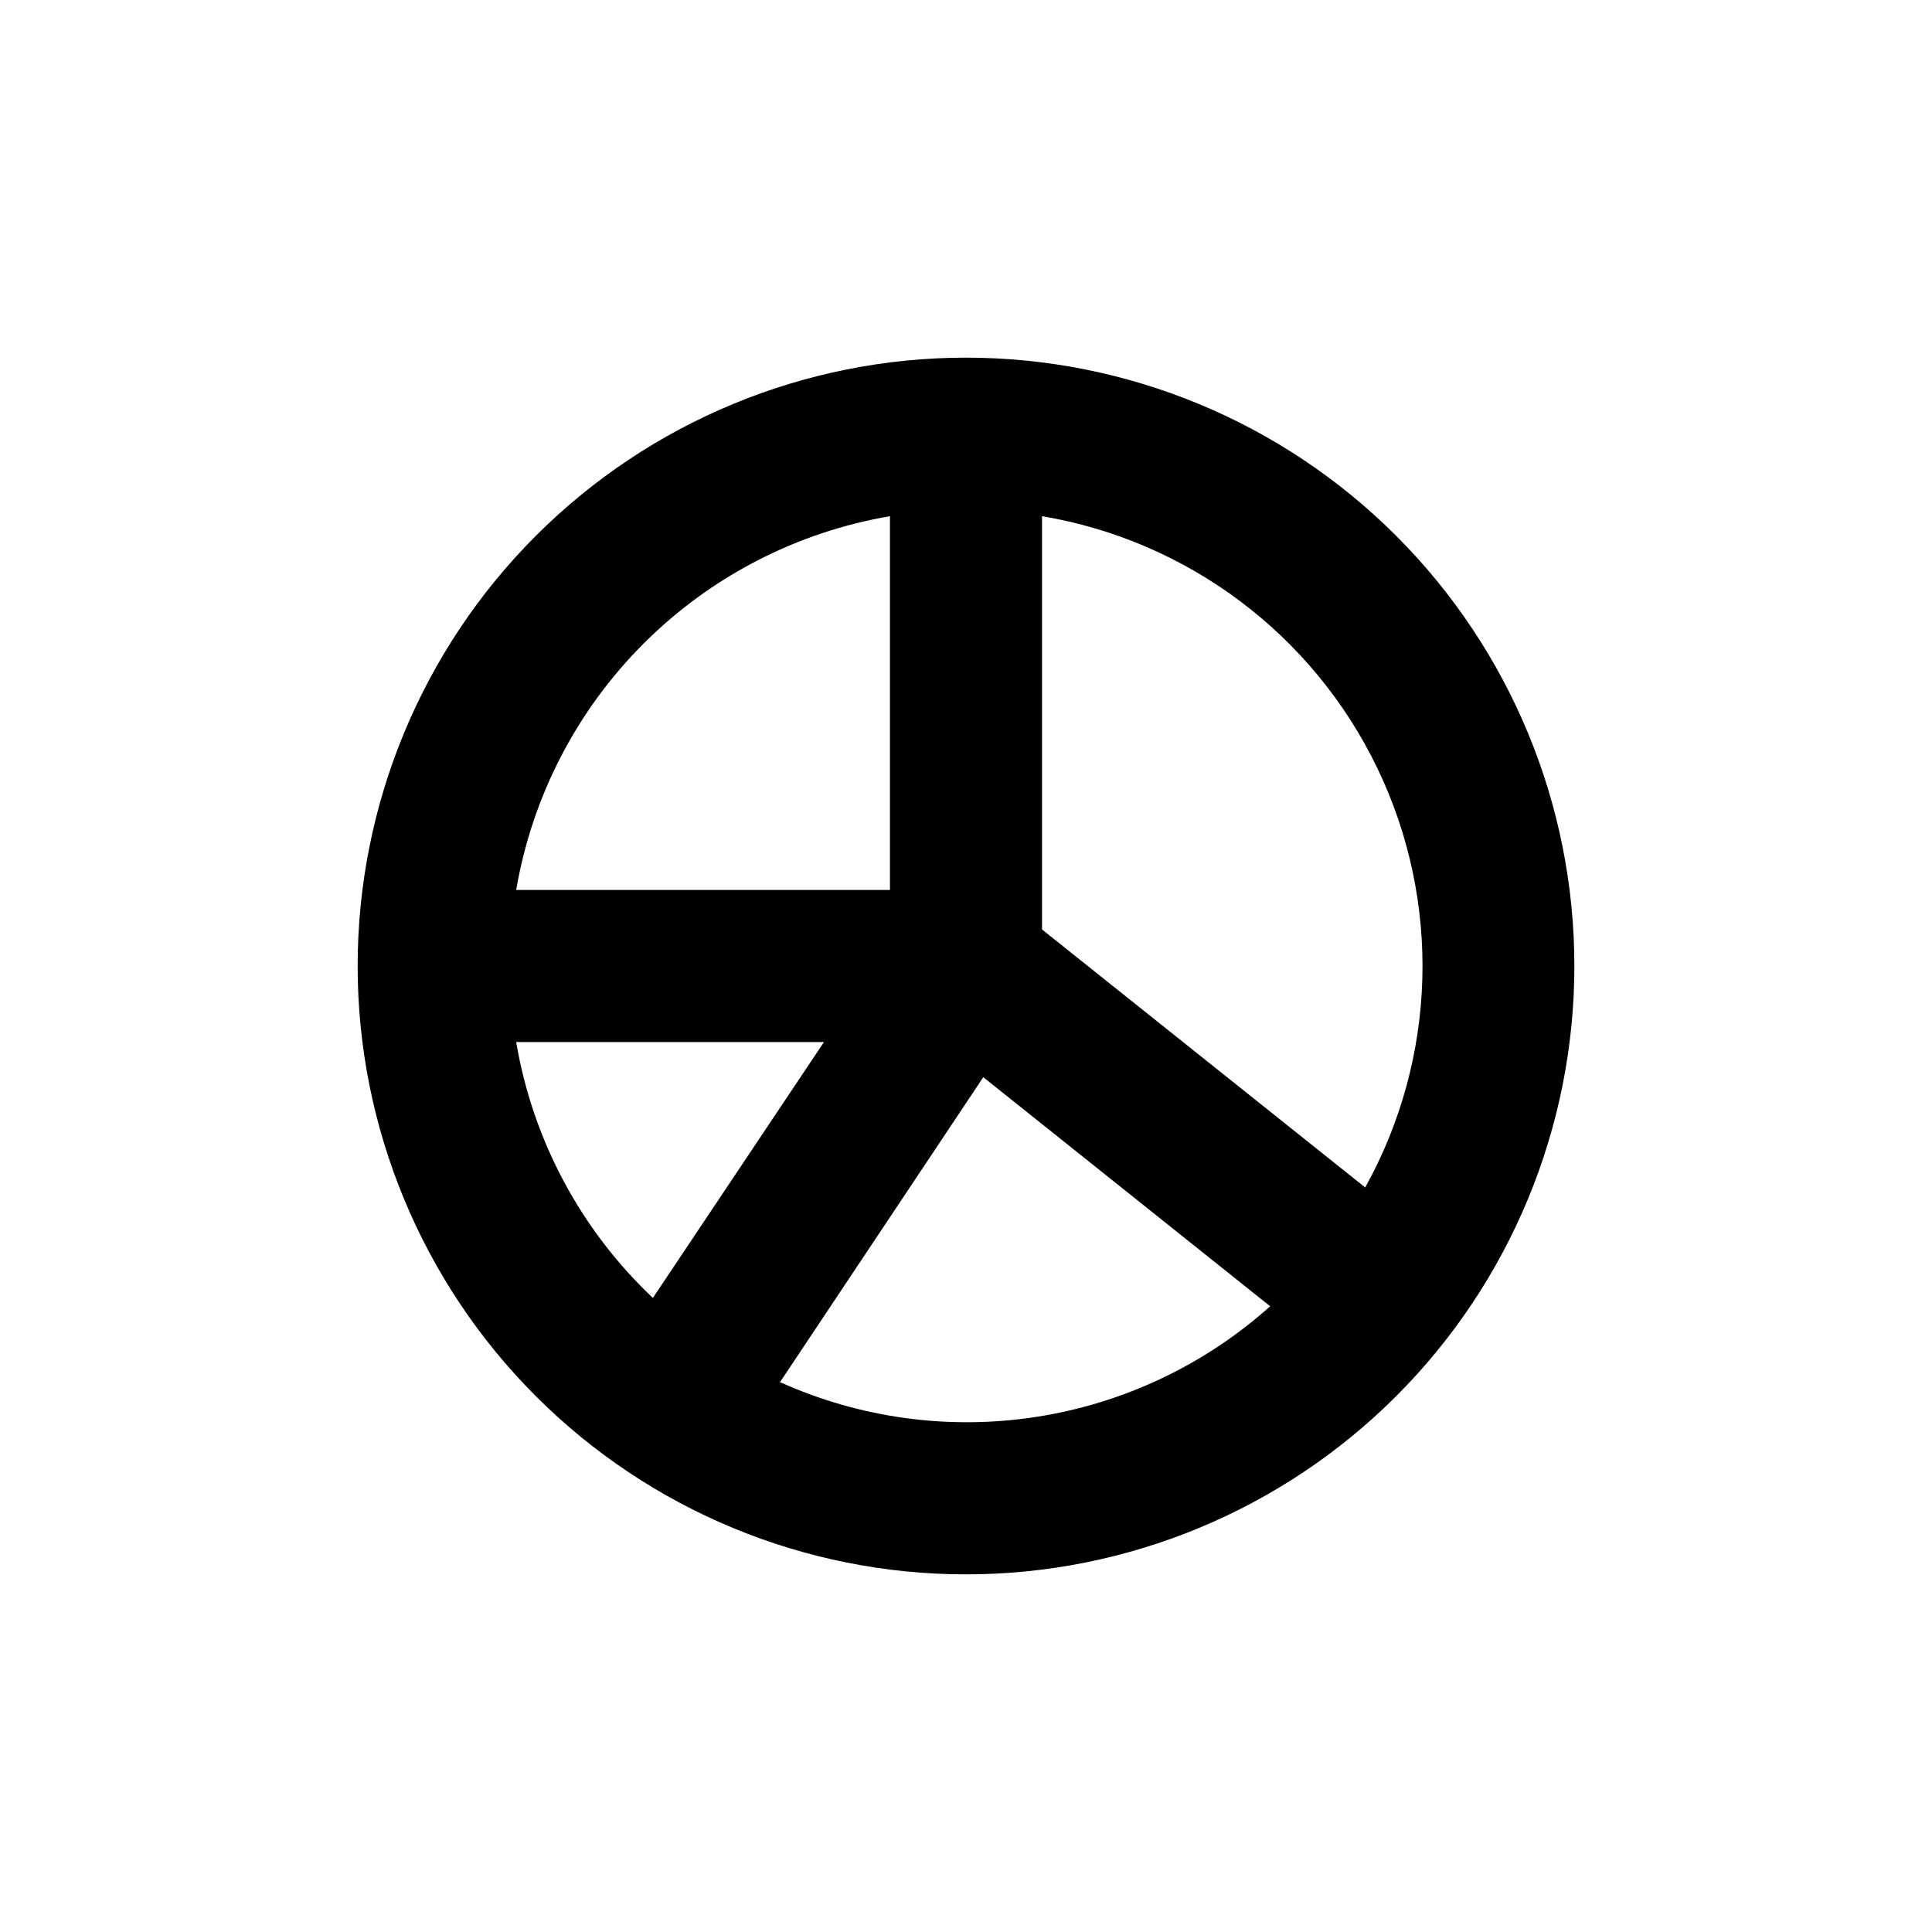
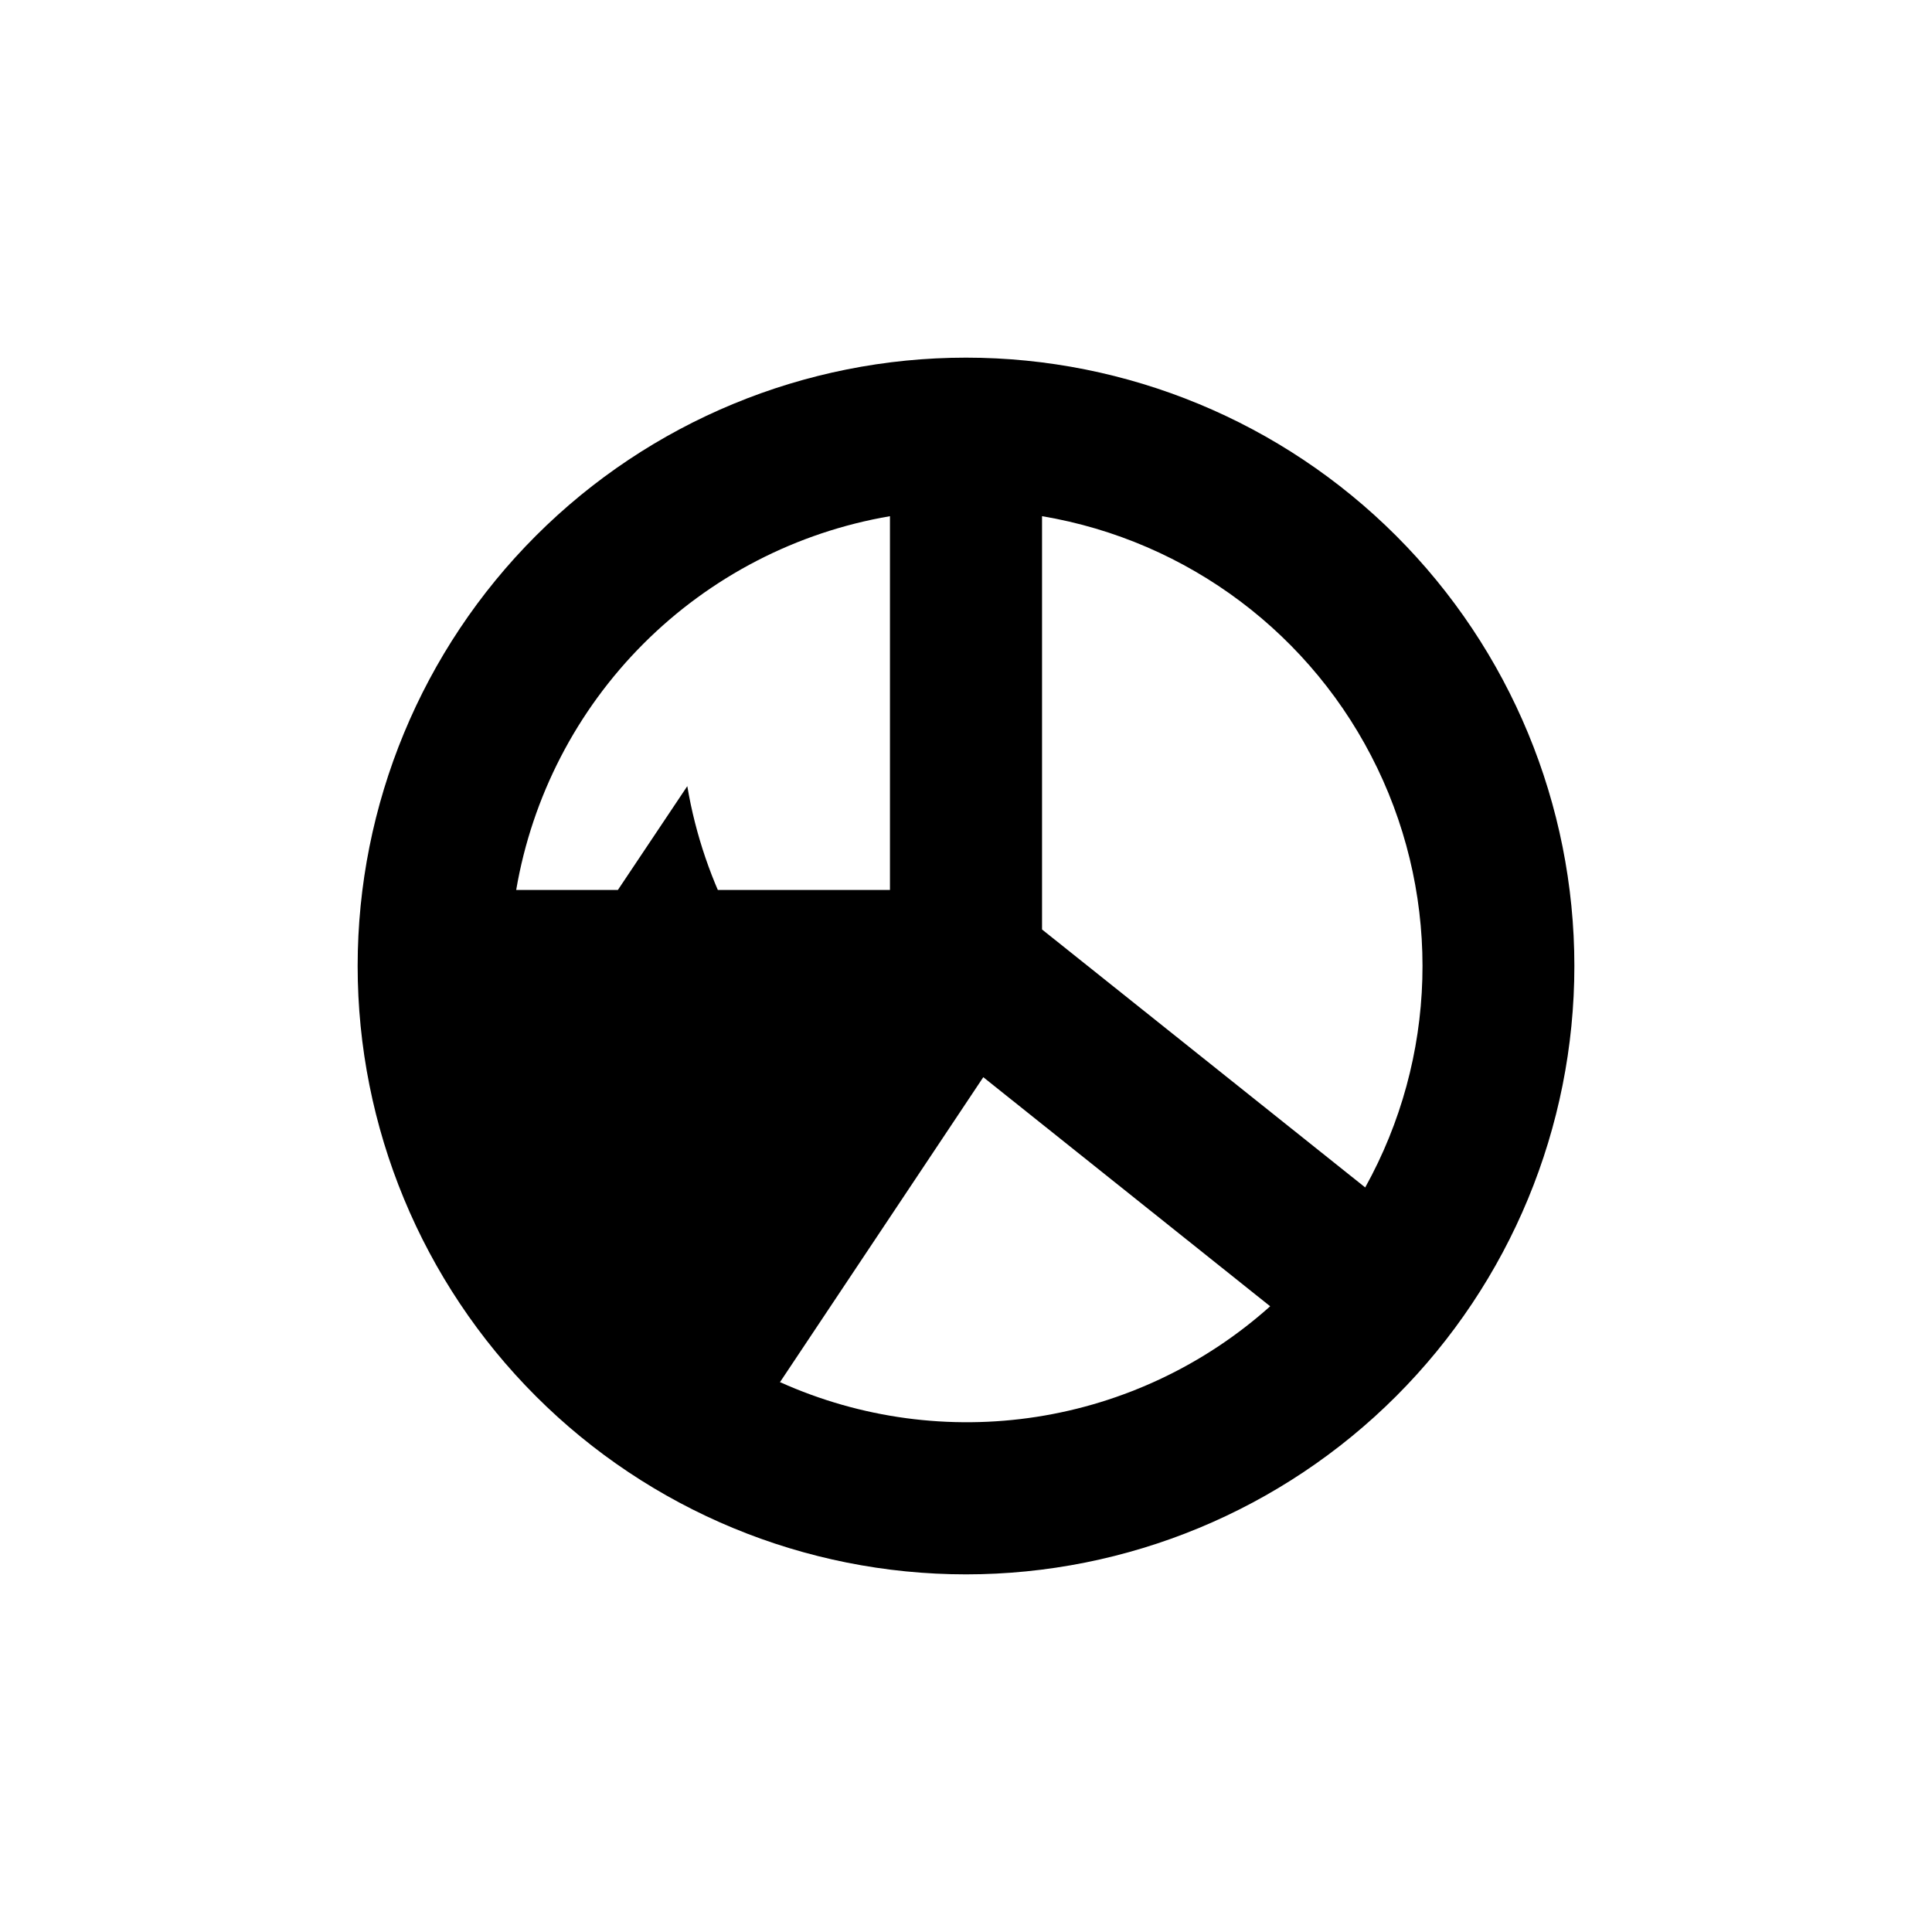
<svg xmlns="http://www.w3.org/2000/svg" fill="#000000" width="800px" height="800px" version="1.1" viewBox="144 144 512 512">
-   <path d="m400 238.78c-42.758 0-83.766 16.984-114 47.219s-47.219 71.242-47.219 114 16.984 83.762 47.219 114 71.242 47.223 114 47.223 83.762-16.988 114-47.223 47.223-71.238 47.223-114-16.988-83.766-47.223-114-71.238-47.219-114-47.219zm-20.152 42.02v99.047h-99.051c4.223-24.734 16.02-47.547 33.762-65.289 17.742-17.742 40.555-29.539 65.289-33.762zm-99.051 139.35h81.566l-45.344 67.812c-19.129-18.062-31.848-41.871-36.223-67.812zm69.879 90.18 53.906-80.863 76.027 60.711c-17.371 15.547-38.875 25.723-61.906 29.301-23.035 3.578-46.609 0.398-67.875-9.148zm155.12-51.641-85.645-68.367v-109.53c38.703 6.519 71.832 31.418 88.859 66.781 17.027 35.367 15.828 76.793-3.215 111.11z" />
+   <path d="m400 238.78c-42.758 0-83.766 16.984-114 47.219s-47.219 71.242-47.219 114 16.984 83.762 47.219 114 71.242 47.223 114 47.223 83.762-16.988 114-47.223 47.223-71.238 47.223-114-16.988-83.766-47.223-114-71.238-47.219-114-47.219zm-20.152 42.02v99.047h-99.051c4.223-24.734 16.02-47.547 33.762-65.289 17.742-17.742 40.555-29.539 65.289-33.762zm-99.051 139.35h81.566c-19.129-18.062-31.848-41.871-36.223-67.812zm69.879 90.18 53.906-80.863 76.027 60.711c-17.371 15.547-38.875 25.723-61.906 29.301-23.035 3.578-46.609 0.398-67.875-9.148zm155.12-51.641-85.645-68.367v-109.53c38.703 6.519 71.832 31.418 88.859 66.781 17.027 35.367 15.828 76.793-3.215 111.11z" />
</svg>